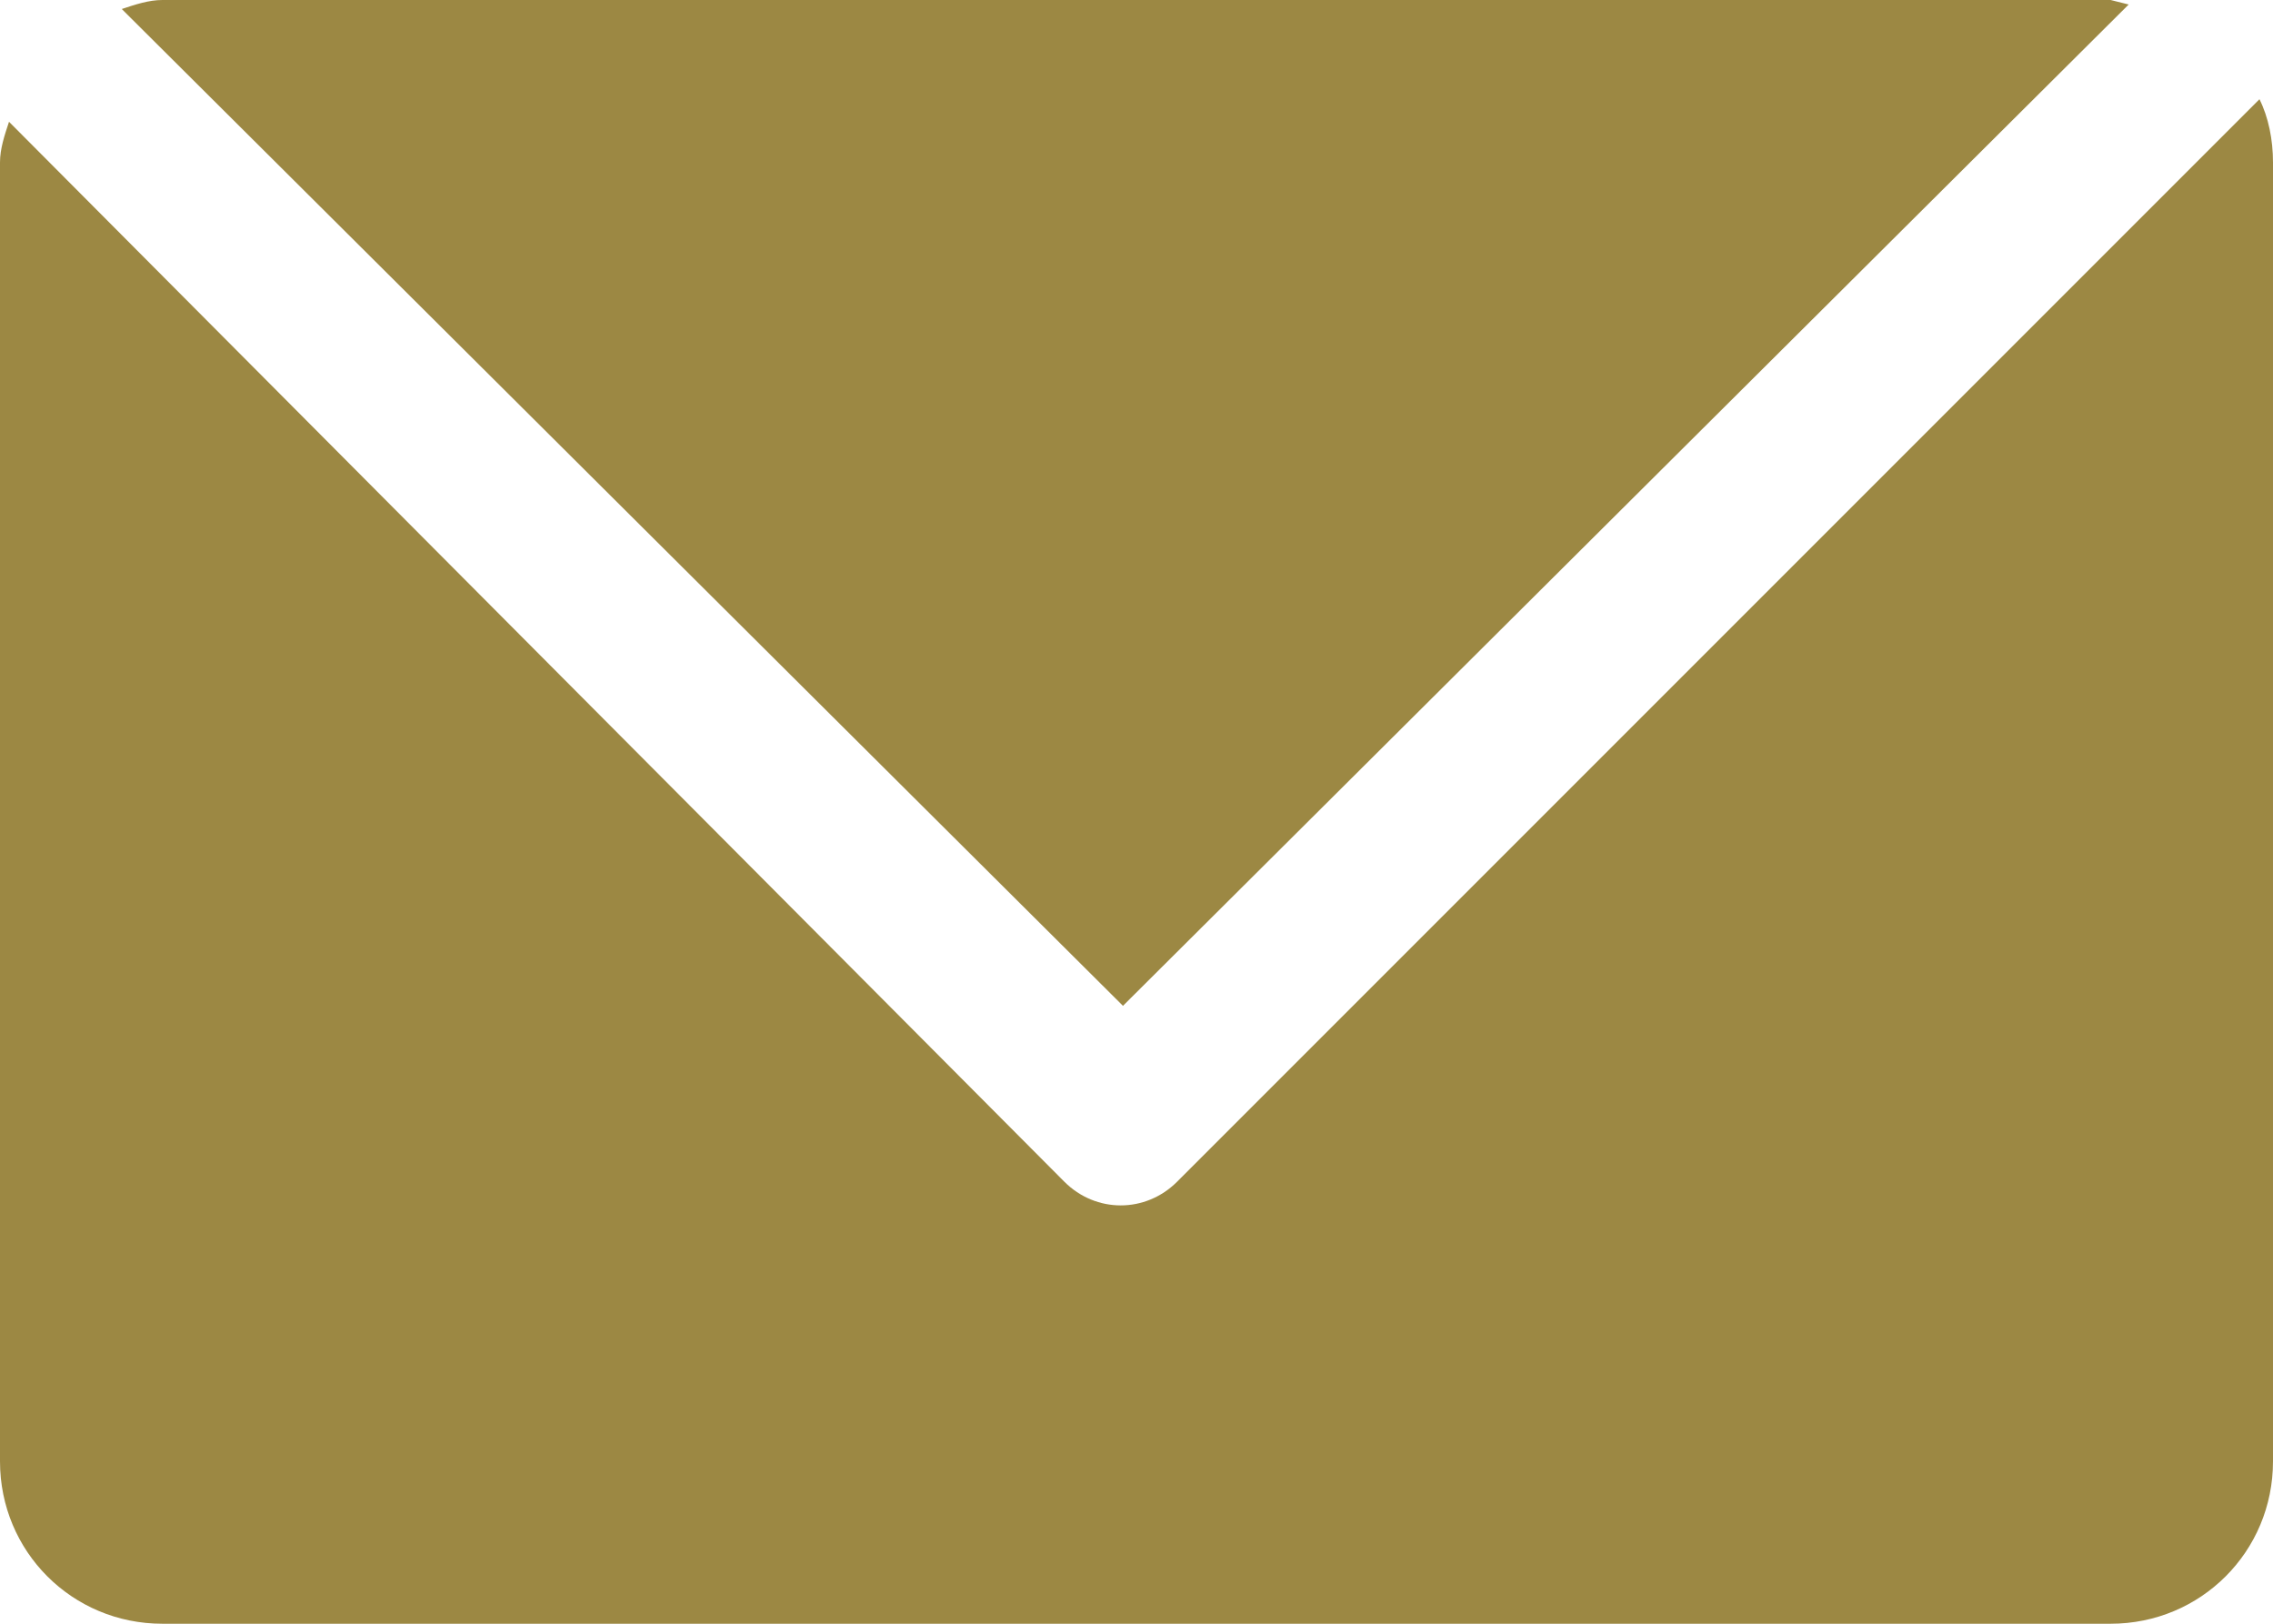
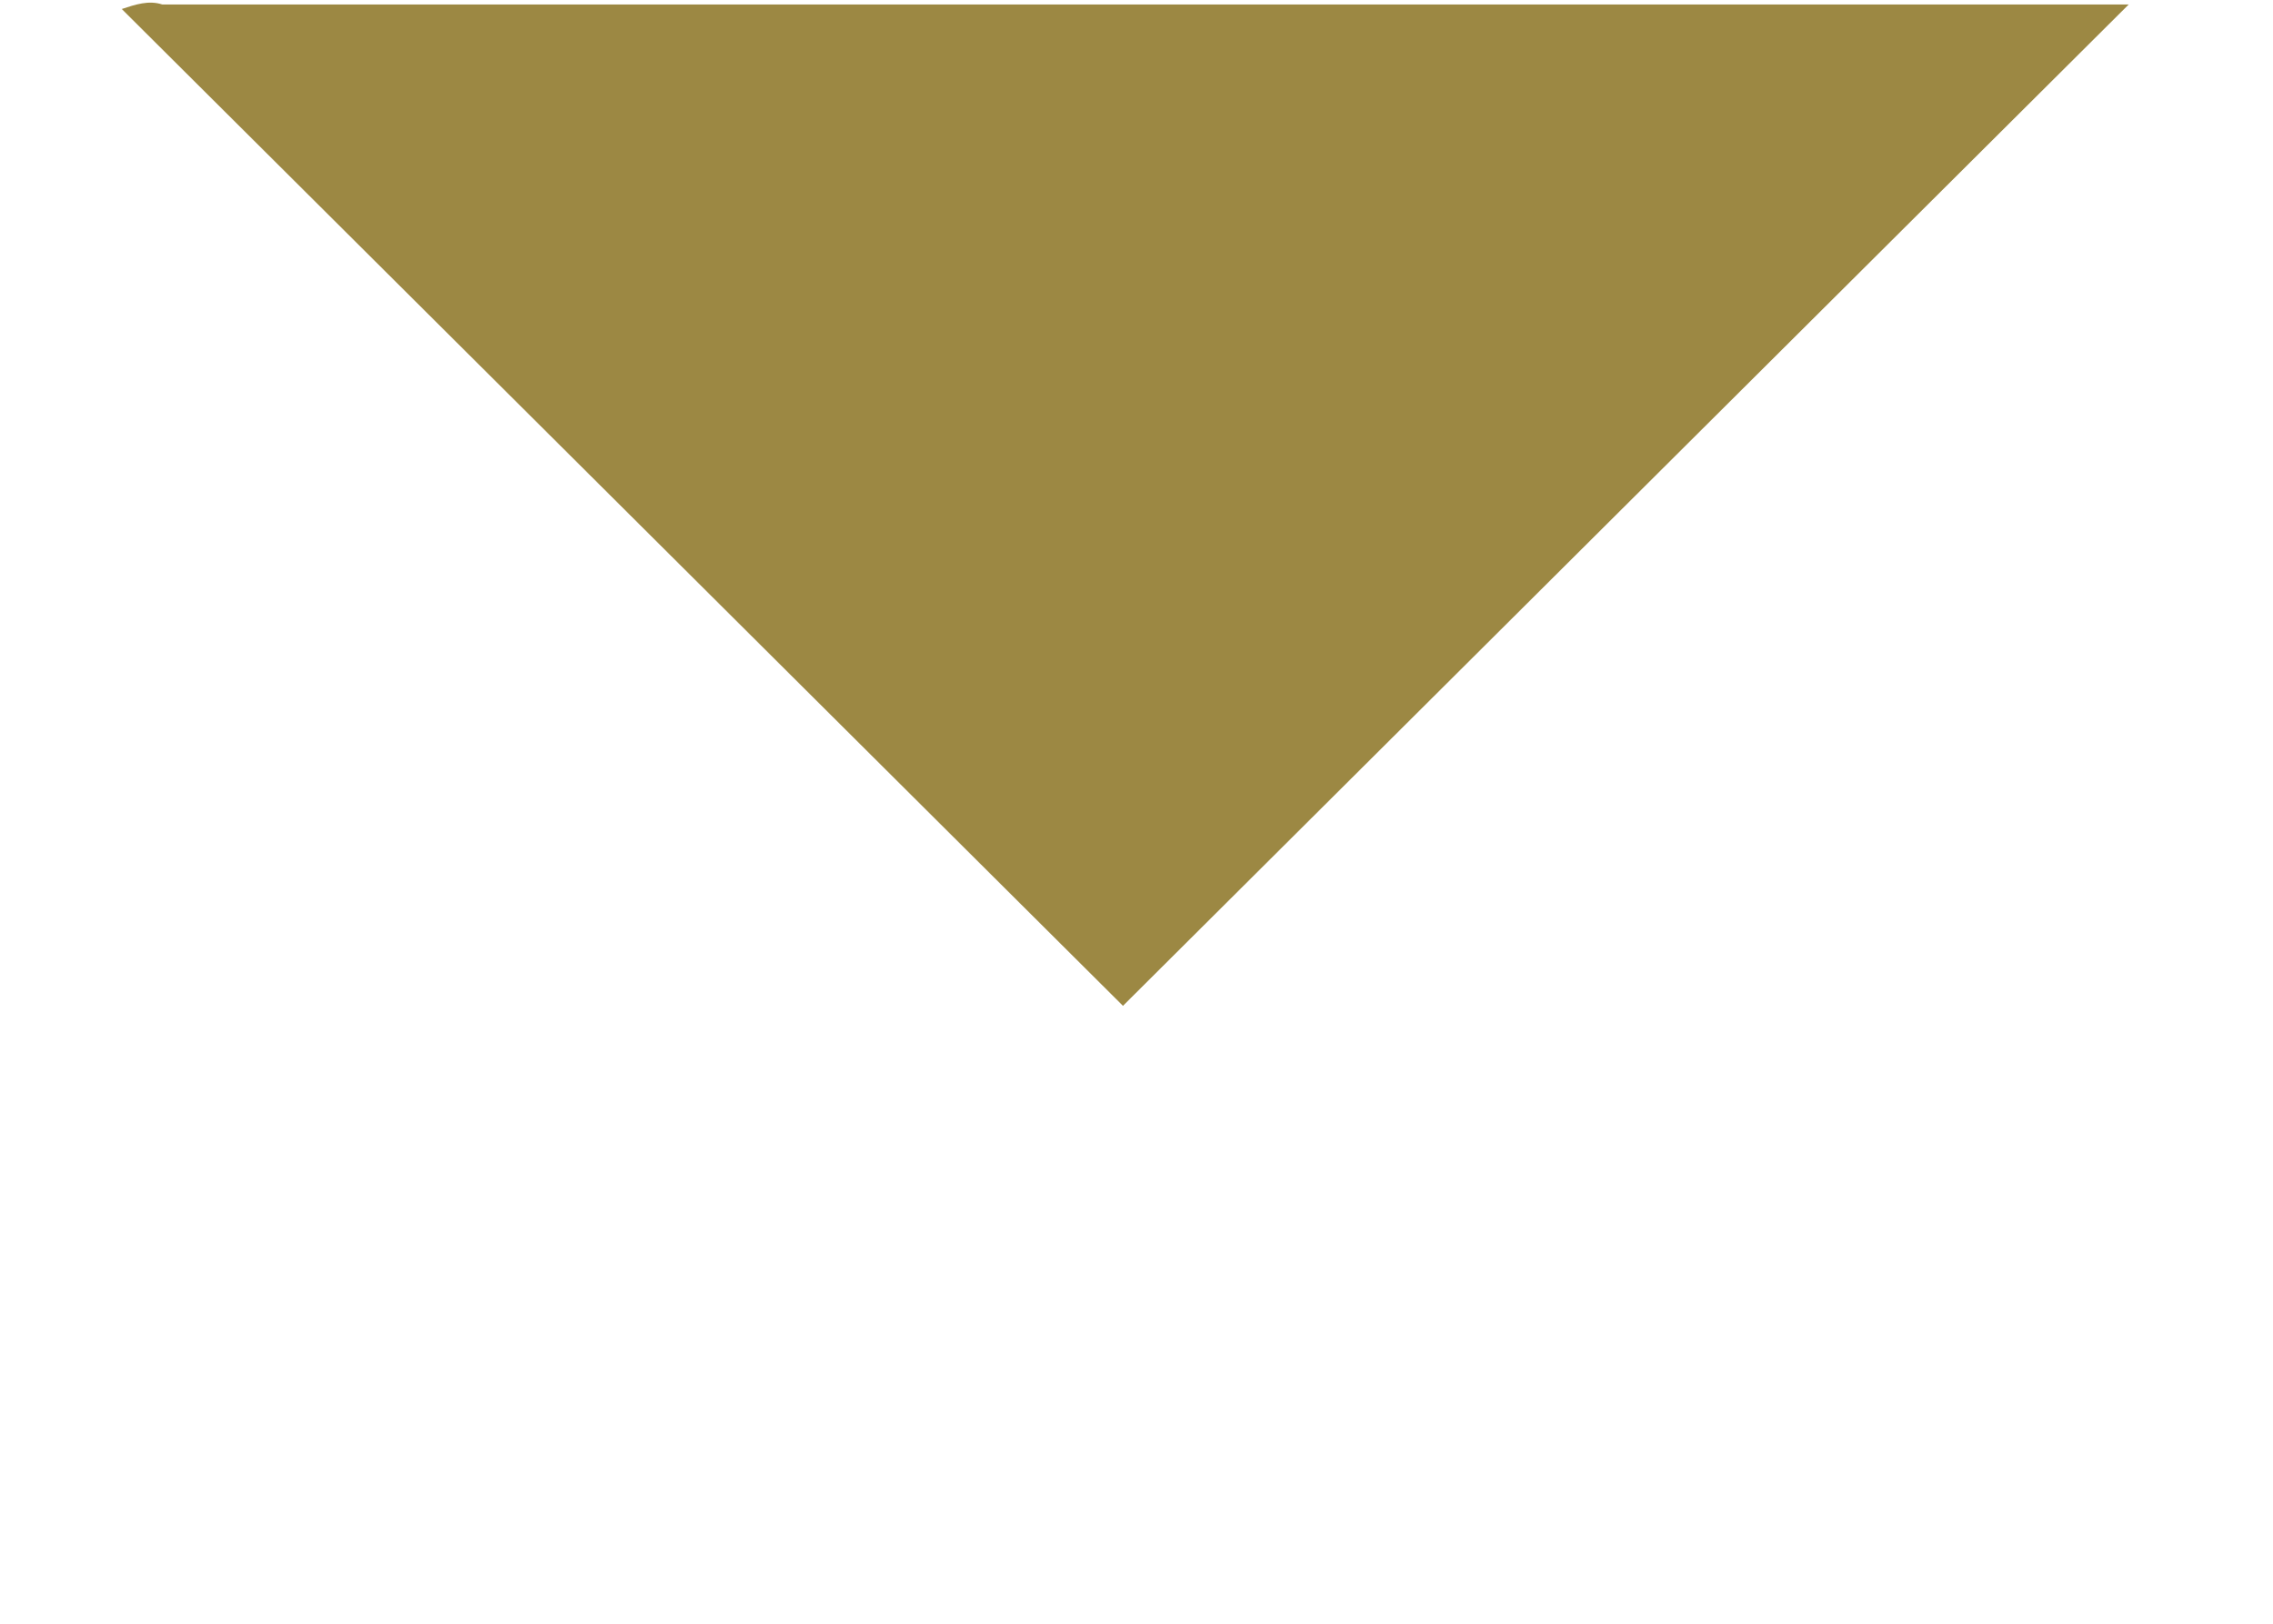
<svg xmlns="http://www.w3.org/2000/svg" version="1.1" id="Layer_1" x="0px" y="0px" viewBox="0 0 50.4 36" style="enable-background:new 0 0 50.4 36;" xml:space="preserve">
  <style type="text/css">
	.st0{fill:#9C8843;}
</style>
  <title>mail</title>
-   <path class="st0" d="M26.1,26.2c-0.7,0.7-1.8,0.7-2.5,0L0.2,2.7C0.1,3,0,3.3,0,3.6v28.8c0,2,1.6,3.6,3.6,3.6l0,0h43.2  c2,0,3.6-1.6,3.6-3.6V3.6c0-0.5-0.1-1-0.3-1.4L26.1,26.2z" />
-   <path class="st0" d="M24.9,22.3L47.2,0.1L46.8,0H3.6C3.3,0,3,0.1,2.7,0.2L24.9,22.3z" />
+   <path class="st0" d="M24.9,22.3L47.2,0.1H3.6C3.3,0,3,0.1,2.7,0.2L24.9,22.3z" />
</svg>